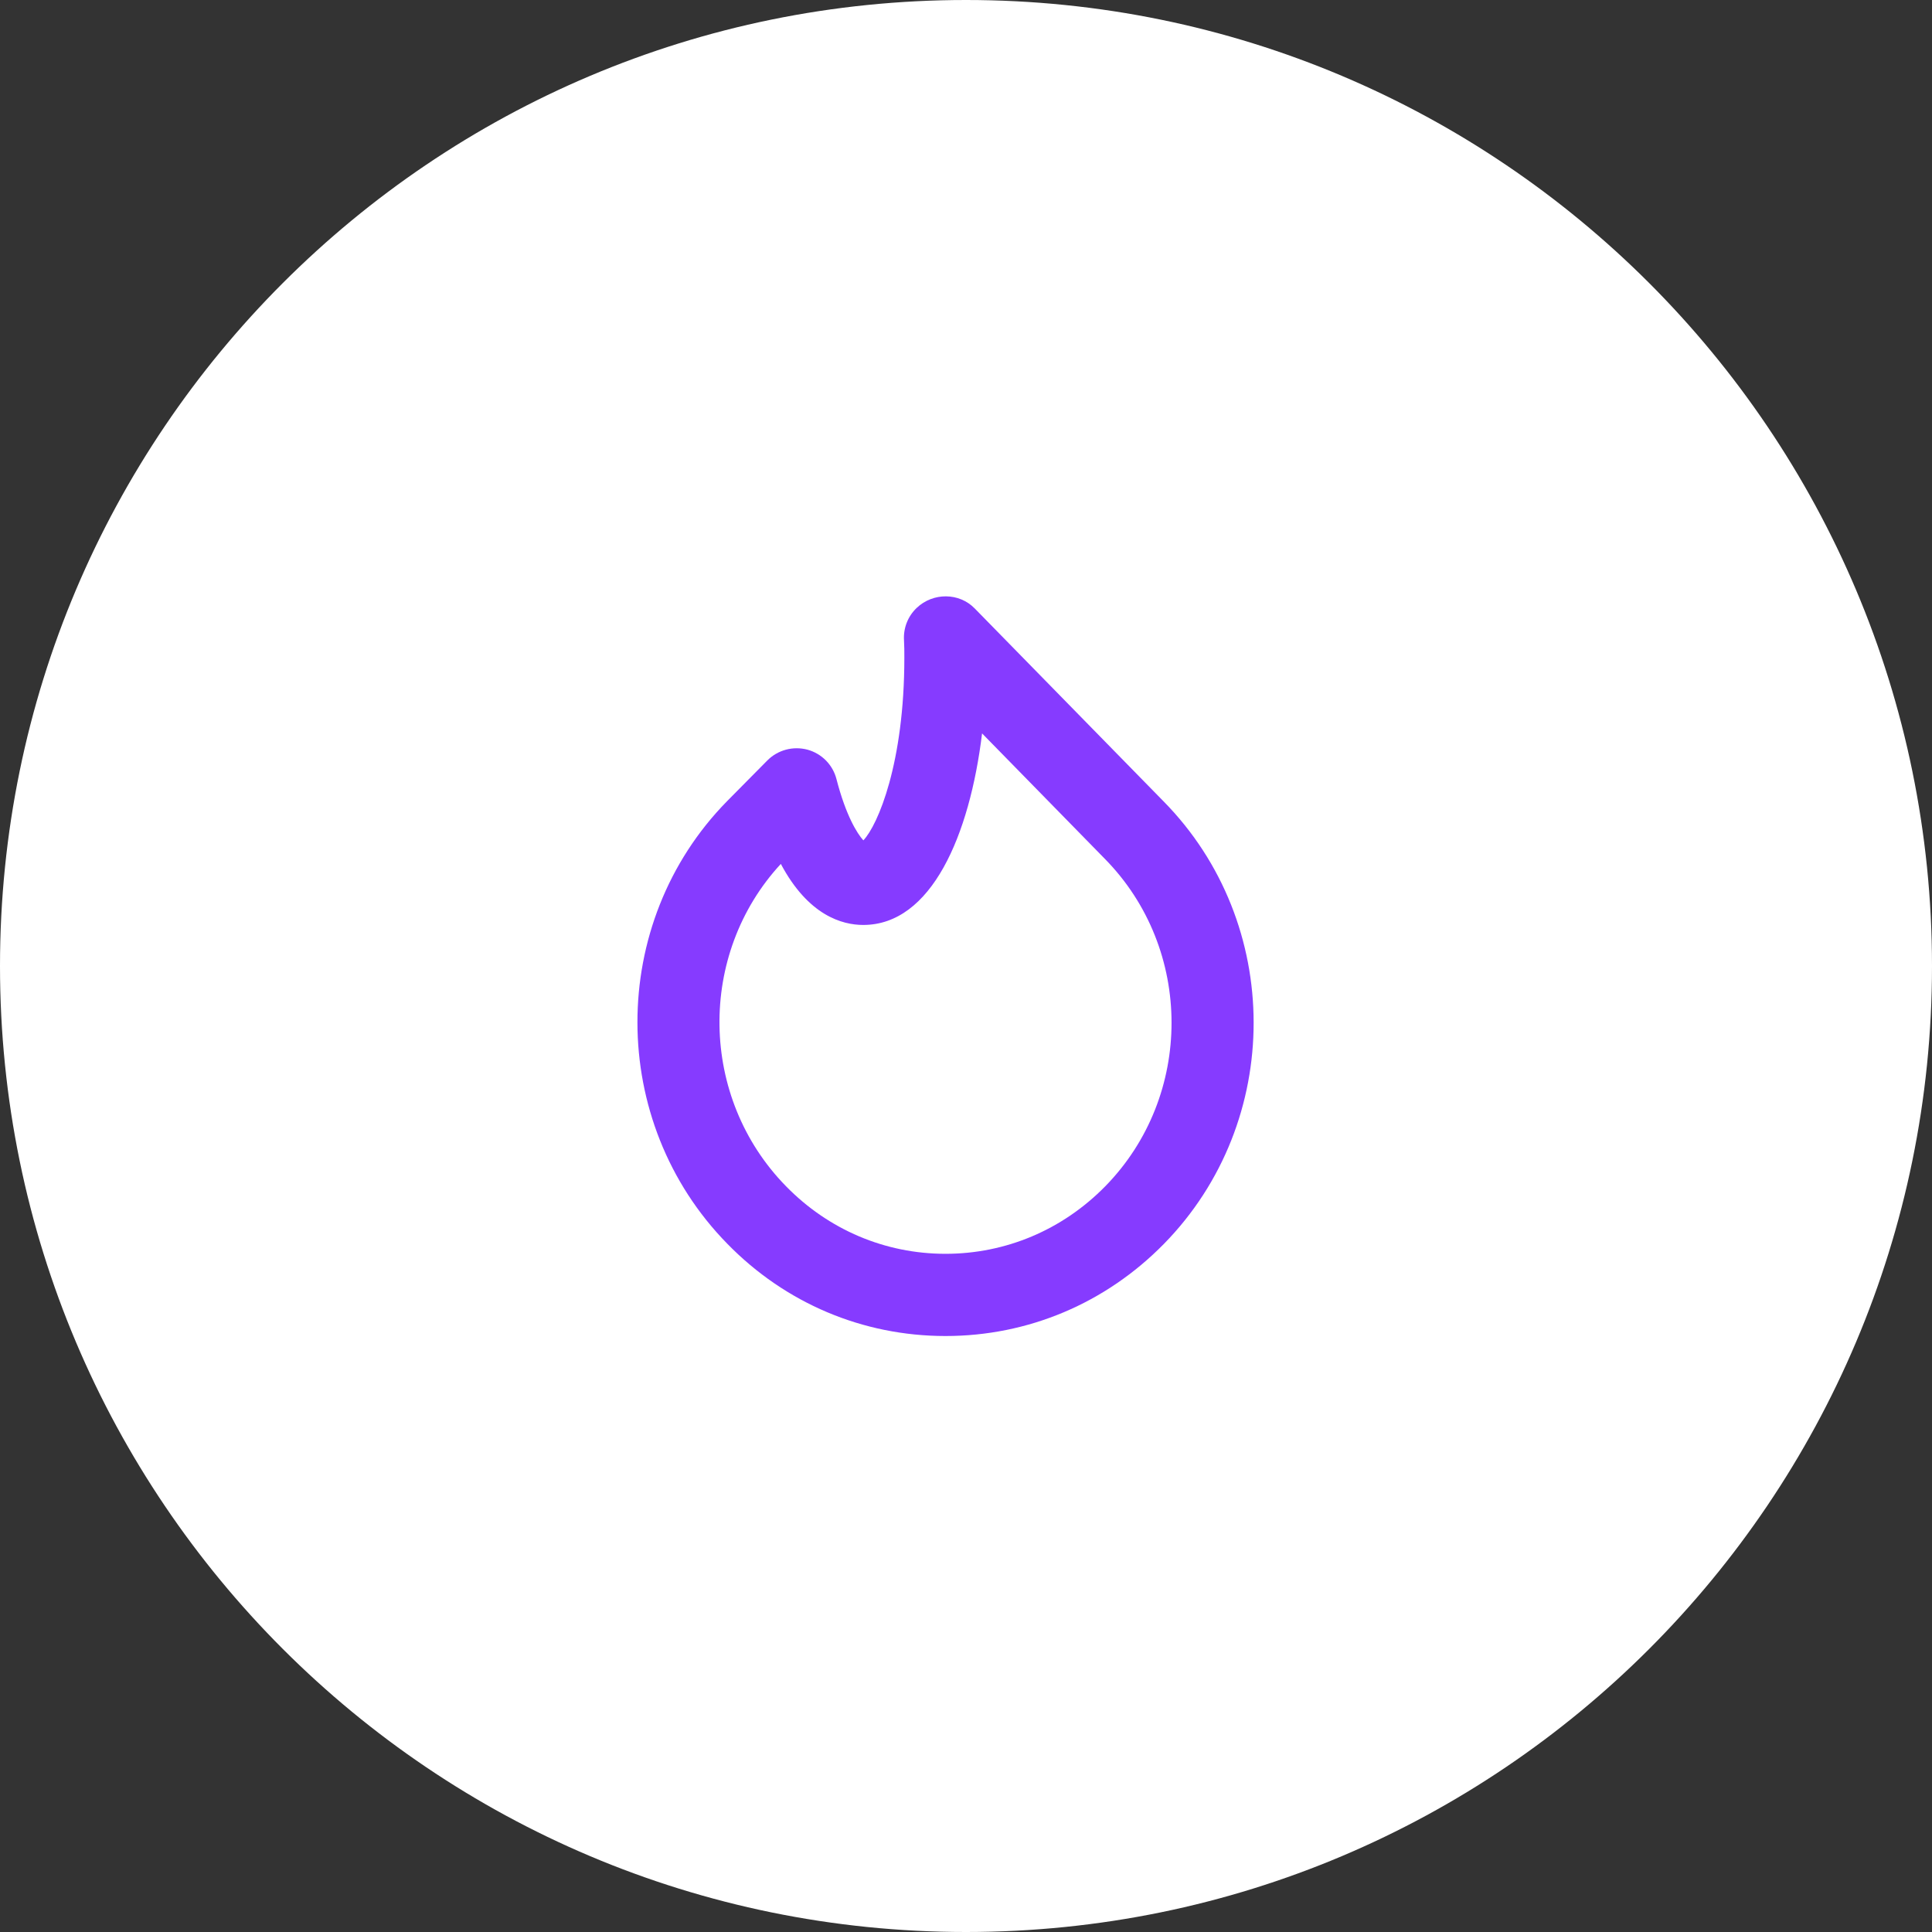
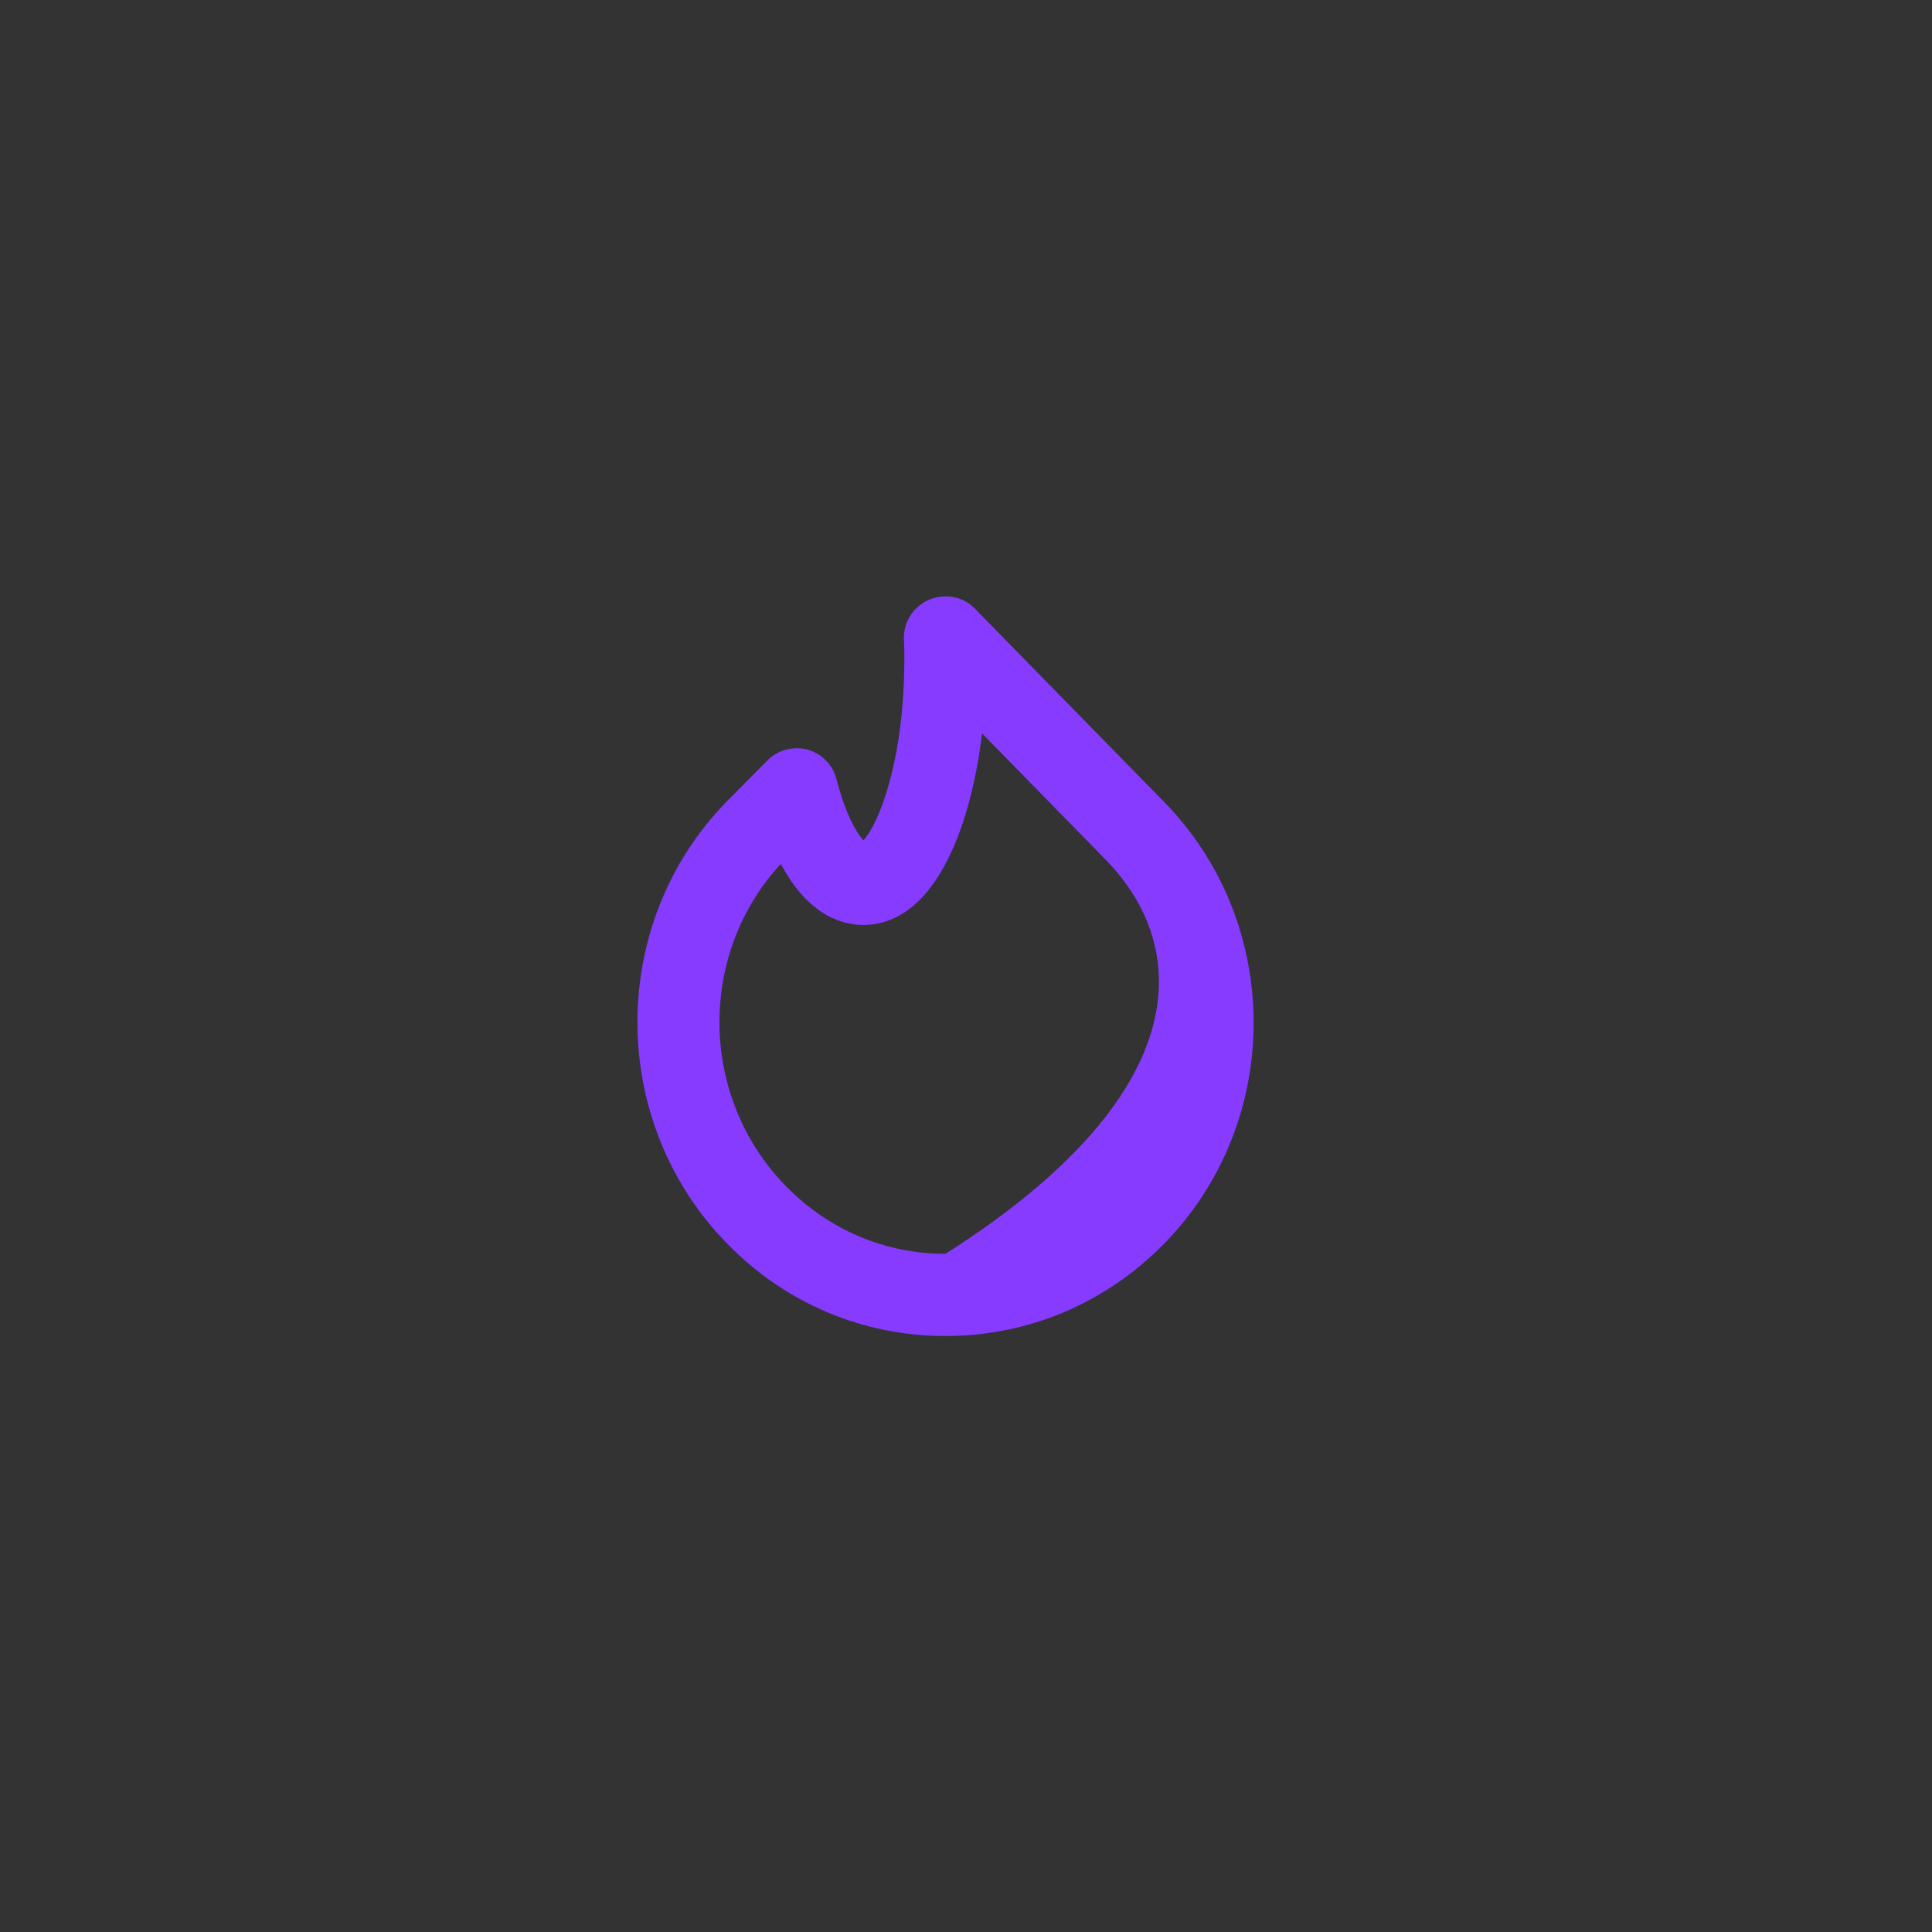
<svg xmlns="http://www.w3.org/2000/svg" width="69" height="69" viewBox="0 0 69 69" fill="none">
  <rect x="0" y="0" width="69" height="69" fill="#333333" stroke="none" />
-   <path fill-rule="evenodd" clip-rule="evenodd" d="M34.5 69C53.554 69 69 53.554 69 34.5C69 15.446 53.554 0 34.5 0C15.446 0 0 15.446 0 34.5C0 53.554 15.446 69 34.5 69Z" fill="white" />
-   <path fill-rule="evenodd" clip-rule="evenodd" d="M27.887 30.854C24.903 34.082 24.966 39.2 28.076 42.37C29.594 43.921 31.611 44.777 33.76 44.779H33.768C35.921 44.779 37.946 43.923 39.471 42.37C42.636 39.143 42.63 33.894 39.458 30.672L35.074 26.193C34.631 29.837 33.264 33.034 30.83 33.034C30.084 33.034 28.869 32.702 27.887 30.854V30.854ZM33.768 47.715H33.757C30.812 47.712 28.049 46.545 25.978 44.423C21.7 40.063 21.694 32.968 25.965 28.615L27.408 27.156C27.781 26.783 28.323 26.639 28.835 26.773C29.344 26.911 29.741 27.311 29.873 27.822C30.21 29.128 30.613 29.769 30.834 30.013C31.356 29.464 32.298 27.245 32.298 23.492C32.298 23.276 32.298 23.072 32.286 22.868C32.258 22.434 32.424 22.01 32.739 21.711C33.321 21.157 34.255 21.157 34.814 21.733L41.553 28.617C45.84 32.968 45.847 40.063 41.568 44.425C39.484 46.548 36.716 47.715 33.768 47.715V47.715Z" fill="#863BFF" />
+   <path fill-rule="evenodd" clip-rule="evenodd" d="M27.887 30.854C24.903 34.082 24.966 39.2 28.076 42.37C29.594 43.921 31.611 44.777 33.76 44.779H33.768C42.636 39.143 42.63 33.894 39.458 30.672L35.074 26.193C34.631 29.837 33.264 33.034 30.83 33.034C30.084 33.034 28.869 32.702 27.887 30.854V30.854ZM33.768 47.715H33.757C30.812 47.712 28.049 46.545 25.978 44.423C21.7 40.063 21.694 32.968 25.965 28.615L27.408 27.156C27.781 26.783 28.323 26.639 28.835 26.773C29.344 26.911 29.741 27.311 29.873 27.822C30.21 29.128 30.613 29.769 30.834 30.013C31.356 29.464 32.298 27.245 32.298 23.492C32.298 23.276 32.298 23.072 32.286 22.868C32.258 22.434 32.424 22.01 32.739 21.711C33.321 21.157 34.255 21.157 34.814 21.733L41.553 28.617C45.84 32.968 45.847 40.063 41.568 44.425C39.484 46.548 36.716 47.715 33.768 47.715V47.715Z" fill="#863BFF" />
</svg>